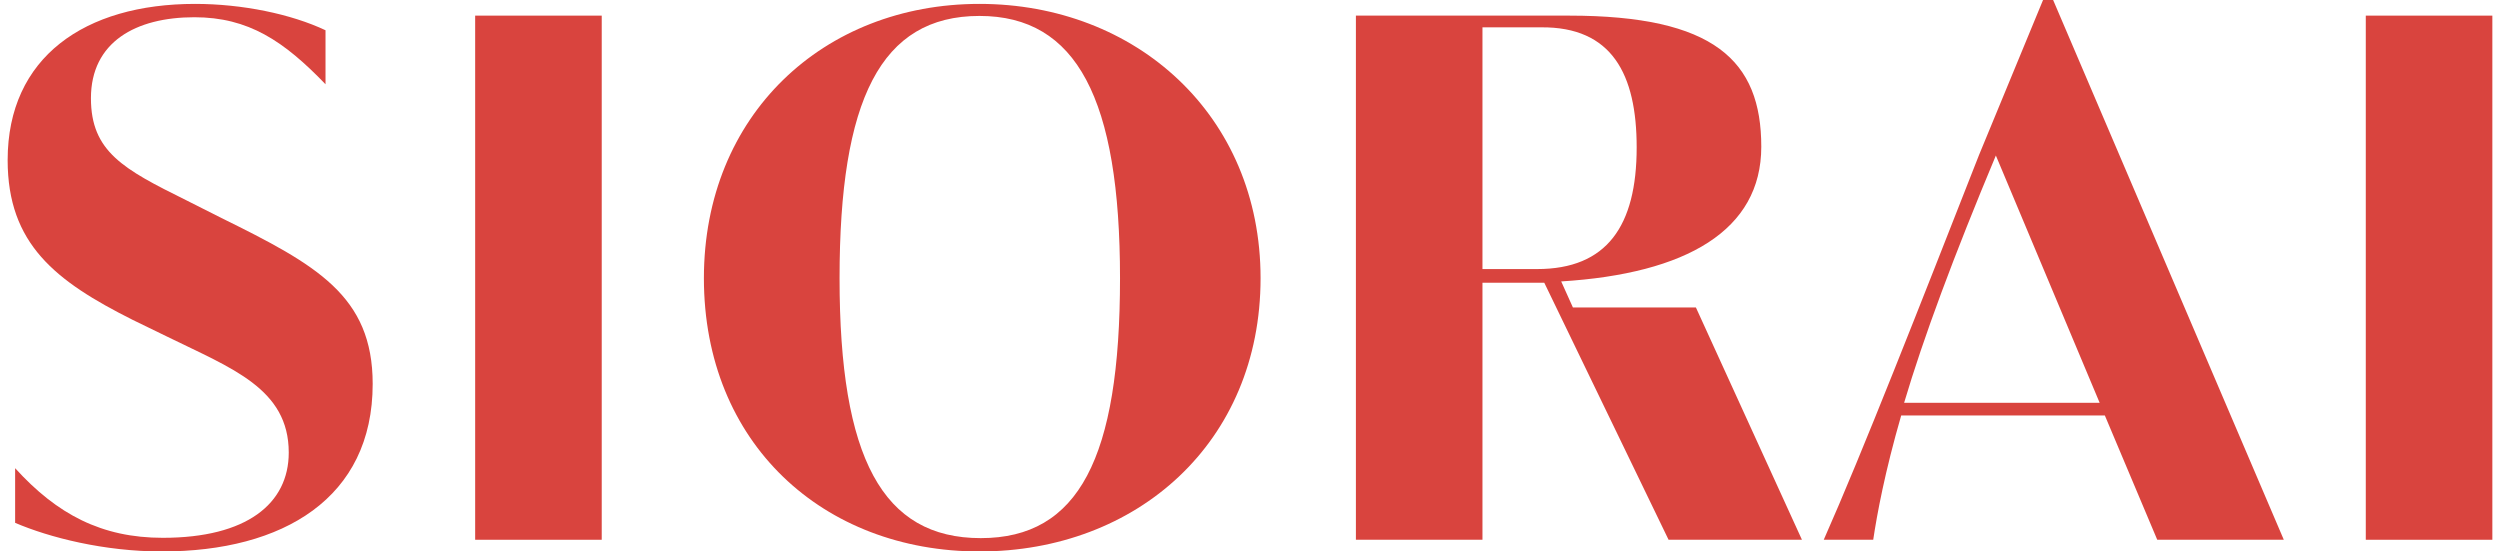
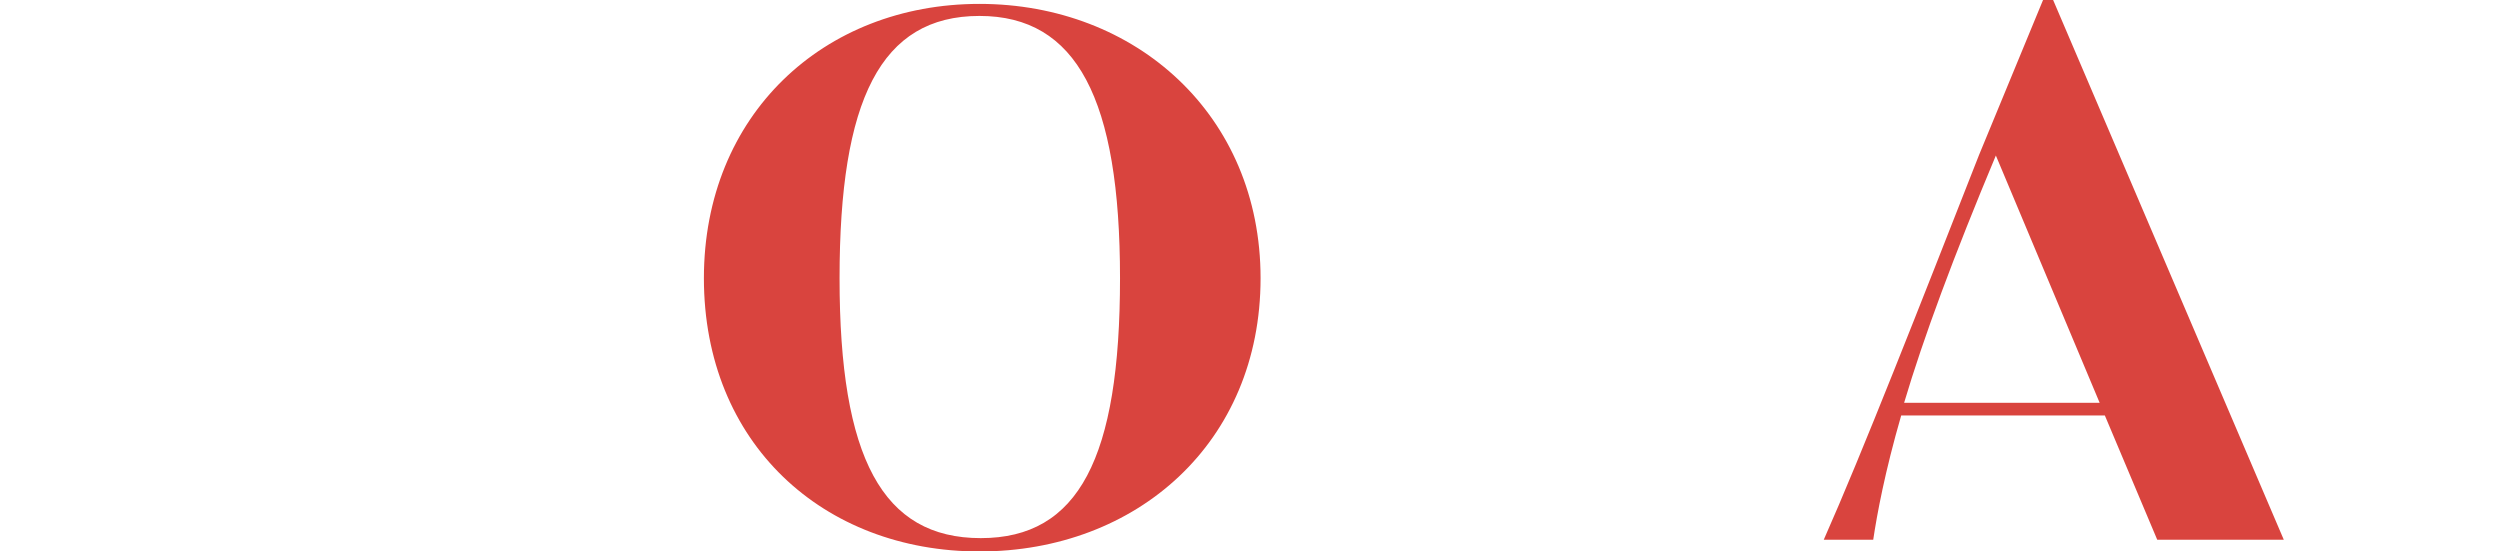
<svg xmlns="http://www.w3.org/2000/svg" width="136" height="30" viewBox="0 0 136 30" fill="none">
-   <path d="M0.823 28.442V25.469C3.106 27.982 5.531 29.257 8.858 29.257C13.425 29.257 15.708 27.398 15.708 24.619C15.708 21.133 12.593 20.035 9.106 18.319L7.212 17.398C3.018 15.292 0.416 13.274 0.416 8.708C0.416 3.115 4.611 0.212 10.611 0.212C13.177 0.212 15.832 0.761 17.708 1.646V4.584C15.443 2.23 13.513 0.938 10.575 0.938C7.389 0.938 4.947 2.283 4.947 5.345C4.947 8.248 6.717 9.204 10.115 10.885L12.044 11.858C17.212 14.407 20.274 16.088 20.274 20.885C20.274 27.097 15.407 30 8.805 30C5.655 30 2.681 29.239 0.823 28.442Z" fill="#D9443E" />
-   <path d="M25.849 0.85H32.734V29.363H25.849V0.85Z" fill="#D9443E" />
  <path fill-rule="evenodd" clip-rule="evenodd" d="M38.292 15.133C38.292 6.266 44.788 0.212 53.283 0.212C61.796 0.212 68.575 6.266 68.575 15.133C68.575 24.071 61.849 30 53.283 30C44.788 30 38.292 24.124 38.292 15.133ZM60.929 15.133C60.929 5.381 58.575 0.867 53.283 0.867C47.903 0.867 45.672 5.434 45.672 15.133C45.672 24.92 48.009 29.274 53.354 29.274C58.681 29.274 60.929 24.92 60.929 15.133Z" fill="#D9443E" />
-   <path d="M128.699 0.85H135.584V29.363H128.699V0.85Z" fill="#D9443E" />
-   <path fill-rule="evenodd" clip-rule="evenodd" d="M98.026 29.363H90.77L84.009 15.381H80.646V29.363H73.761V0.85H85.354C93.248 0.85 95.814 3.292 95.814 7.982C95.814 12.531 91.743 14.885 84.929 15.31L85.566 16.726H92.257L98.026 29.363ZM89.035 8.018C89.035 4.035 87.69 1.451 83.832 1.487H80.646V14.637H83.62C87.407 14.637 89.035 12.301 89.035 8.018Z" fill="#D9443E" />
  <path fill-rule="evenodd" clip-rule="evenodd" d="M124.239 29.363H117.354L114.504 22.602H103.425C102.54 25.664 102.115 27.947 101.903 29.363H99.212C101.301 24.655 104.451 16.602 107.655 8.442L111.142 0H111.69L124.239 29.363ZM103.584 21.912H114.221L108.575 8.46C106.292 13.912 104.628 18.389 103.584 21.912Z" fill="#D9443E" />
</svg>